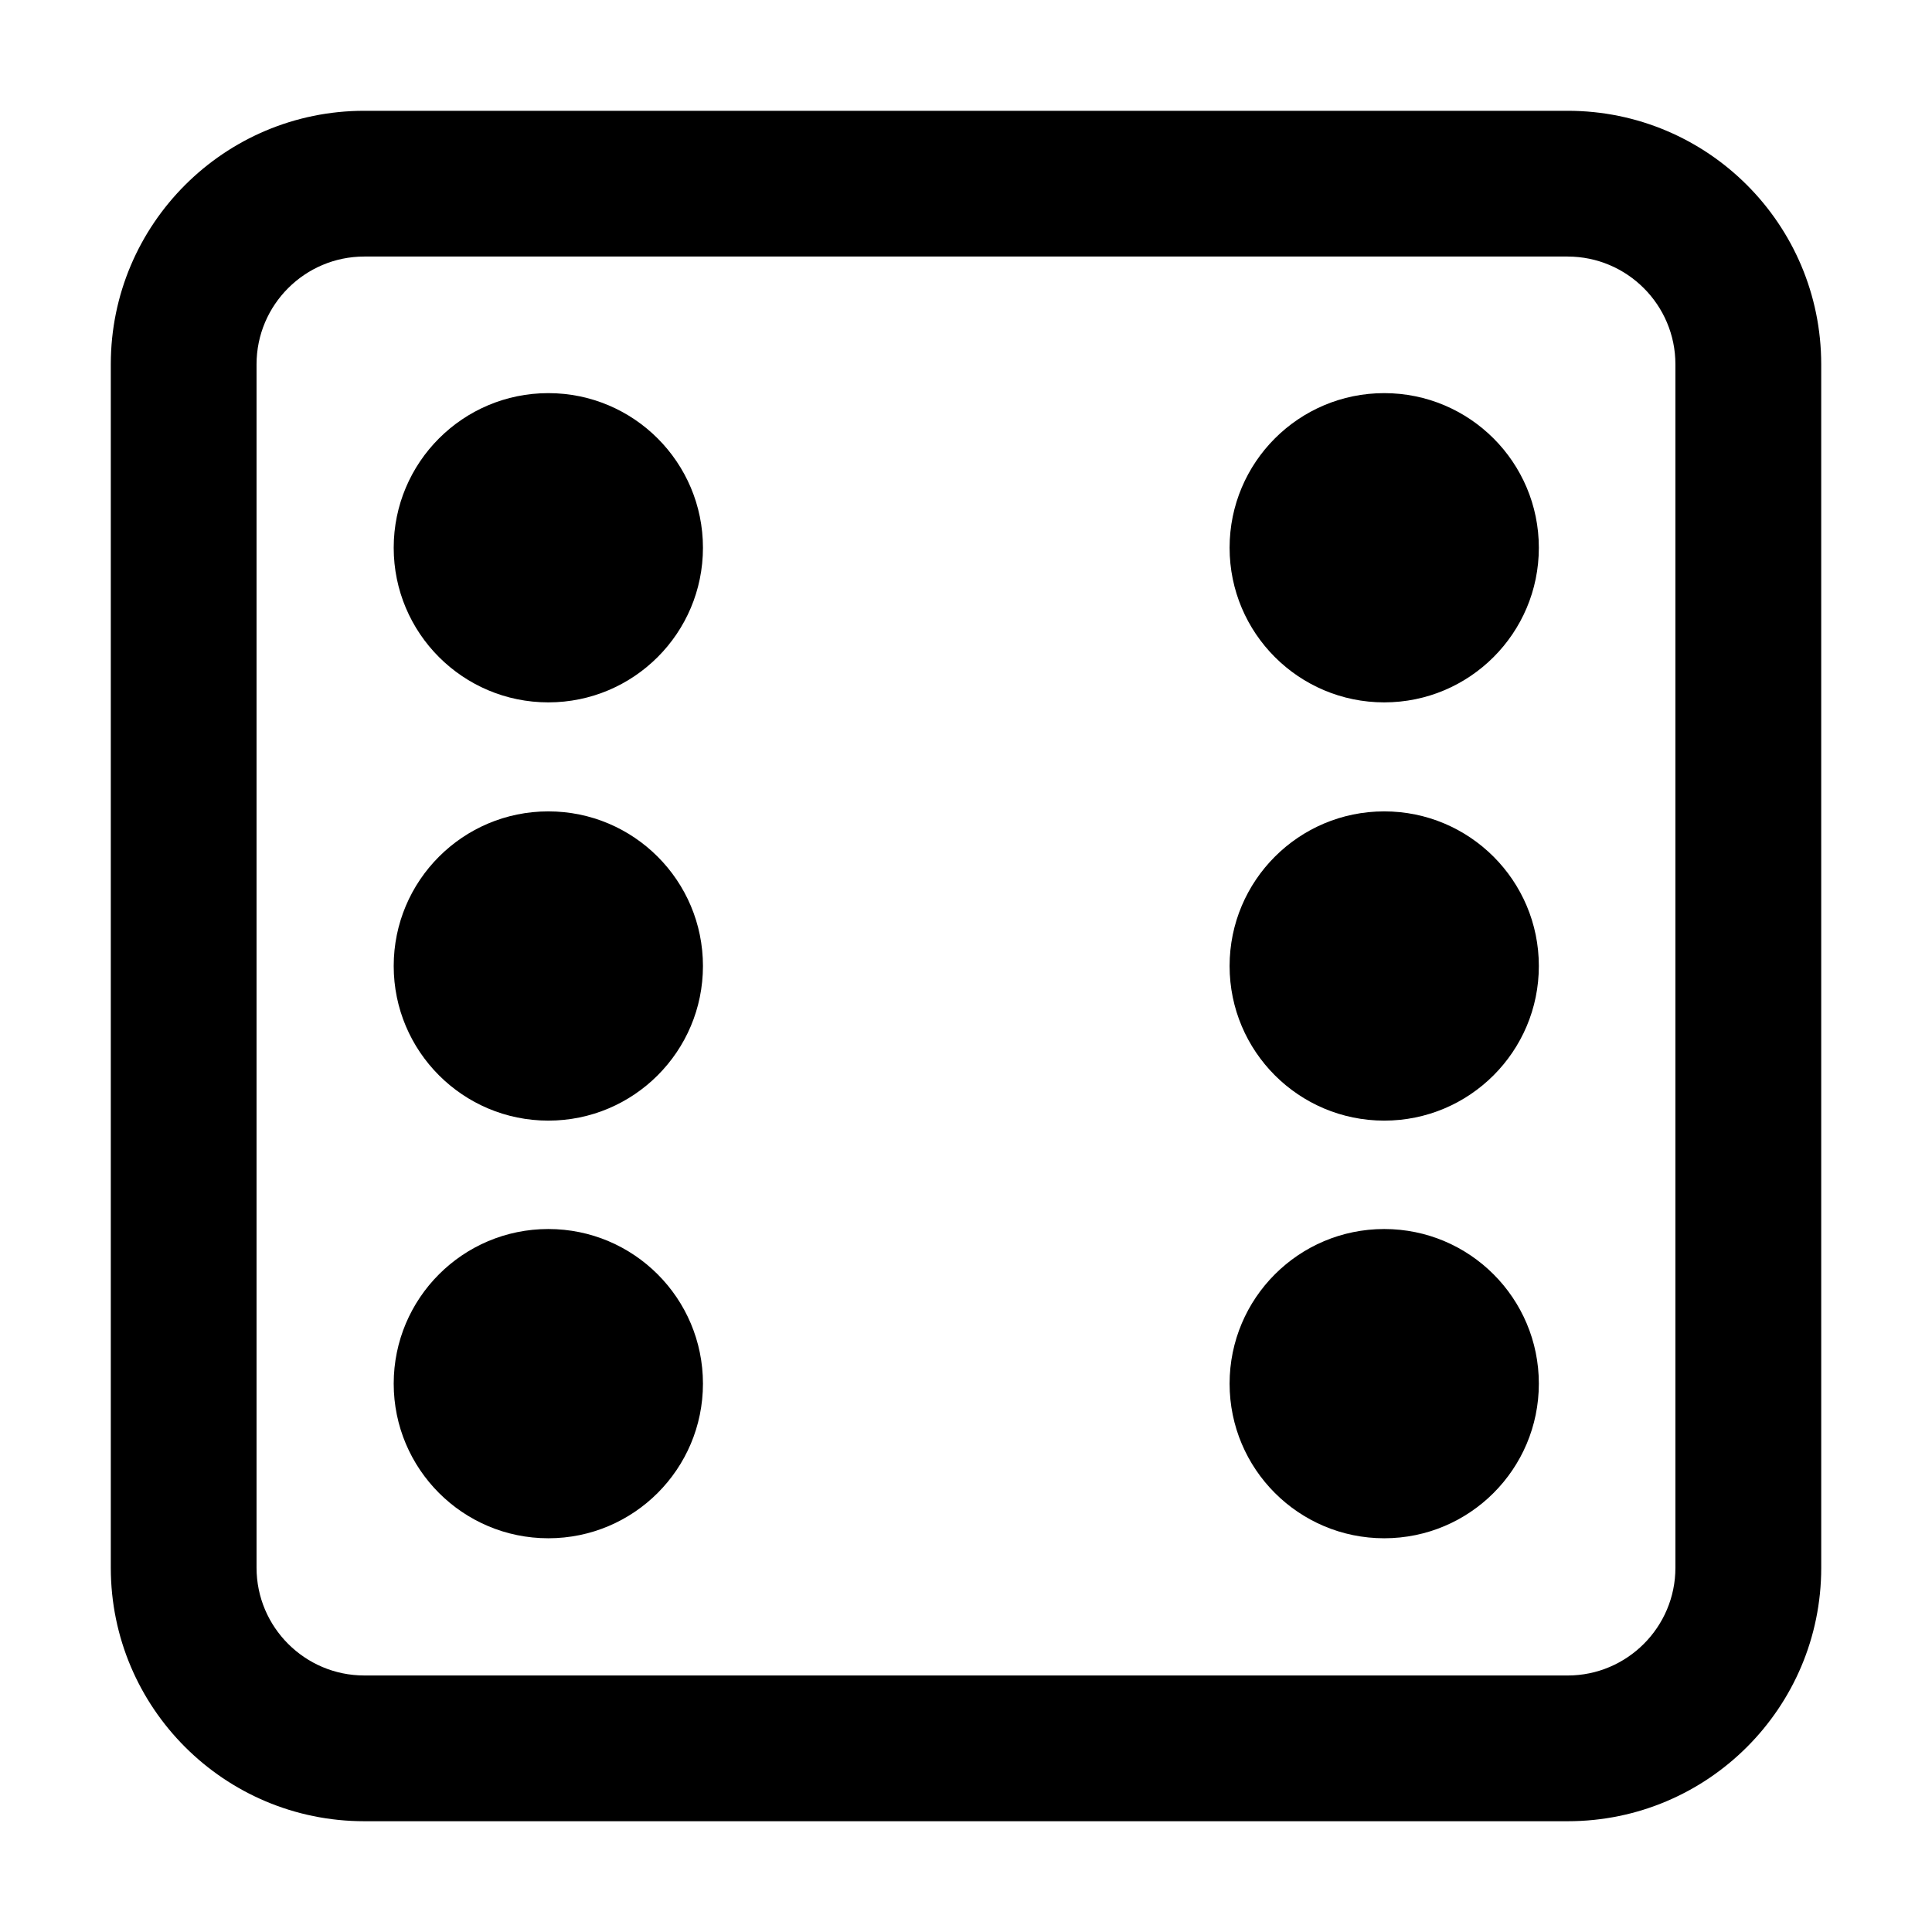
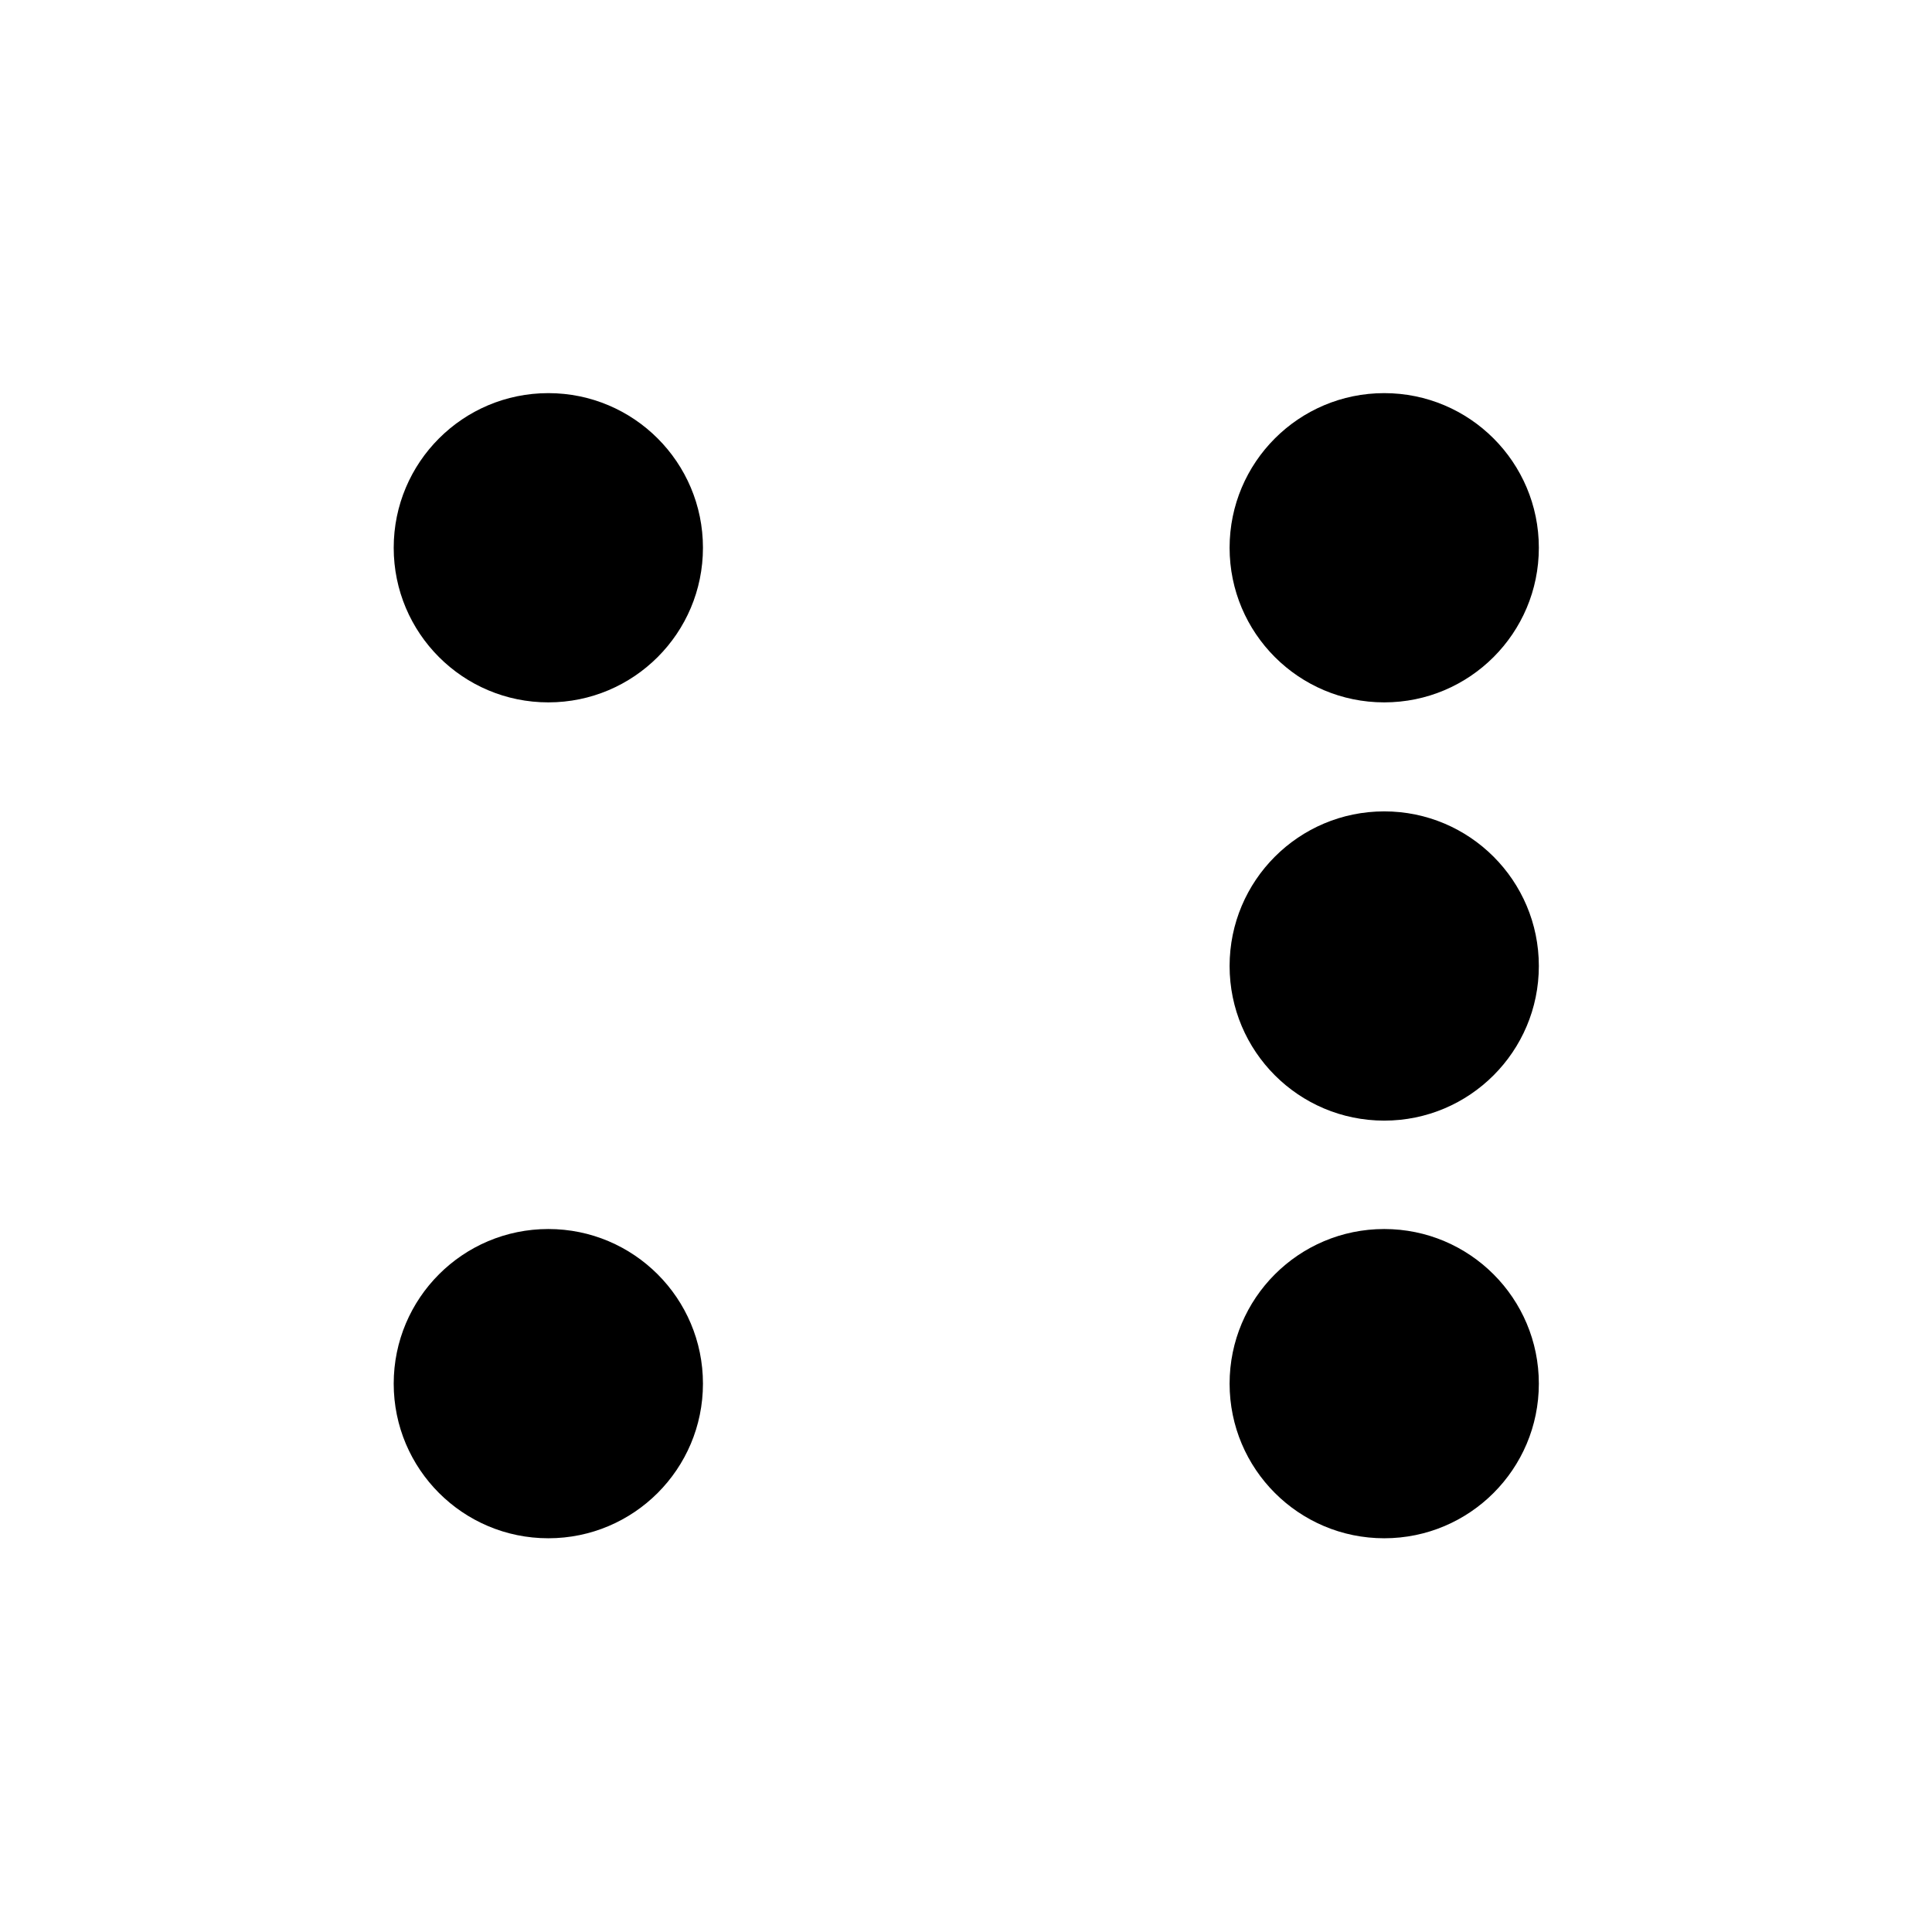
<svg xmlns="http://www.w3.org/2000/svg" fill="#000000" width="800px" height="800px" version="1.1" viewBox="144 144 512 512">
  <g>
-     <path d="m559.45 211.99c15.734 0 28.551 12.812 28.551 28.551v318.93c0 15.734-12.812 28.551-28.551 28.551l-318.91-0.004c-15.734 0-28.551-12.812-28.551-28.551v-318.93c0-15.734 12.812-28.551 28.551-28.551h318.91m0-38.625h-318.91c-37.098 0-67.176 30.078-67.176 67.176v318.93c0 37.098 30.078 67.176 67.176 67.176h318.93c37.098 0 67.176-30.078 67.176-67.176l-0.004-318.93c-0.016-37.113-30.078-67.176-67.191-67.176z" />
-     <path d="m330.29 400c0 22.629-18.348 40.977-40.977 40.977-22.633 0-40.977-18.348-40.977-40.977 0-22.633 18.344-40.977 40.977-40.977 22.629 0 40.977 18.344 40.977 40.977" />
    <path d="m551.81 400c0 22.629-18.344 40.977-40.977 40.977-22.629 0-40.977-18.348-40.977-40.977 0-22.633 18.348-40.977 40.977-40.977 22.633 0 40.977 18.344 40.977 40.977" />
    <path d="m330.29 289.16c0 22.633-18.348 40.977-40.977 40.977-22.633 0-40.977-18.344-40.977-40.977 0-22.629 18.344-40.977 40.977-40.977 22.629 0 40.977 18.348 40.977 40.977" />
    <path d="m551.81 510.68c0 22.633-18.344 40.977-40.977 40.977-22.629 0-40.977-18.344-40.977-40.977 0-22.629 18.348-40.977 40.977-40.977 22.633 0 40.977 18.348 40.977 40.977" />
    <path d="m551.81 289.16c0 22.633-18.344 40.977-40.977 40.977-22.629 0-40.977-18.344-40.977-40.977 0-22.629 18.348-40.977 40.977-40.977 22.633 0 40.977 18.348 40.977 40.977" />
    <path d="m330.29 510.68c0 22.633-18.348 40.977-40.977 40.977-22.633 0-40.977-18.344-40.977-40.977 0-22.629 18.344-40.977 40.977-40.977 22.629 0 40.977 18.348 40.977 40.977" />
  </g>
</svg>